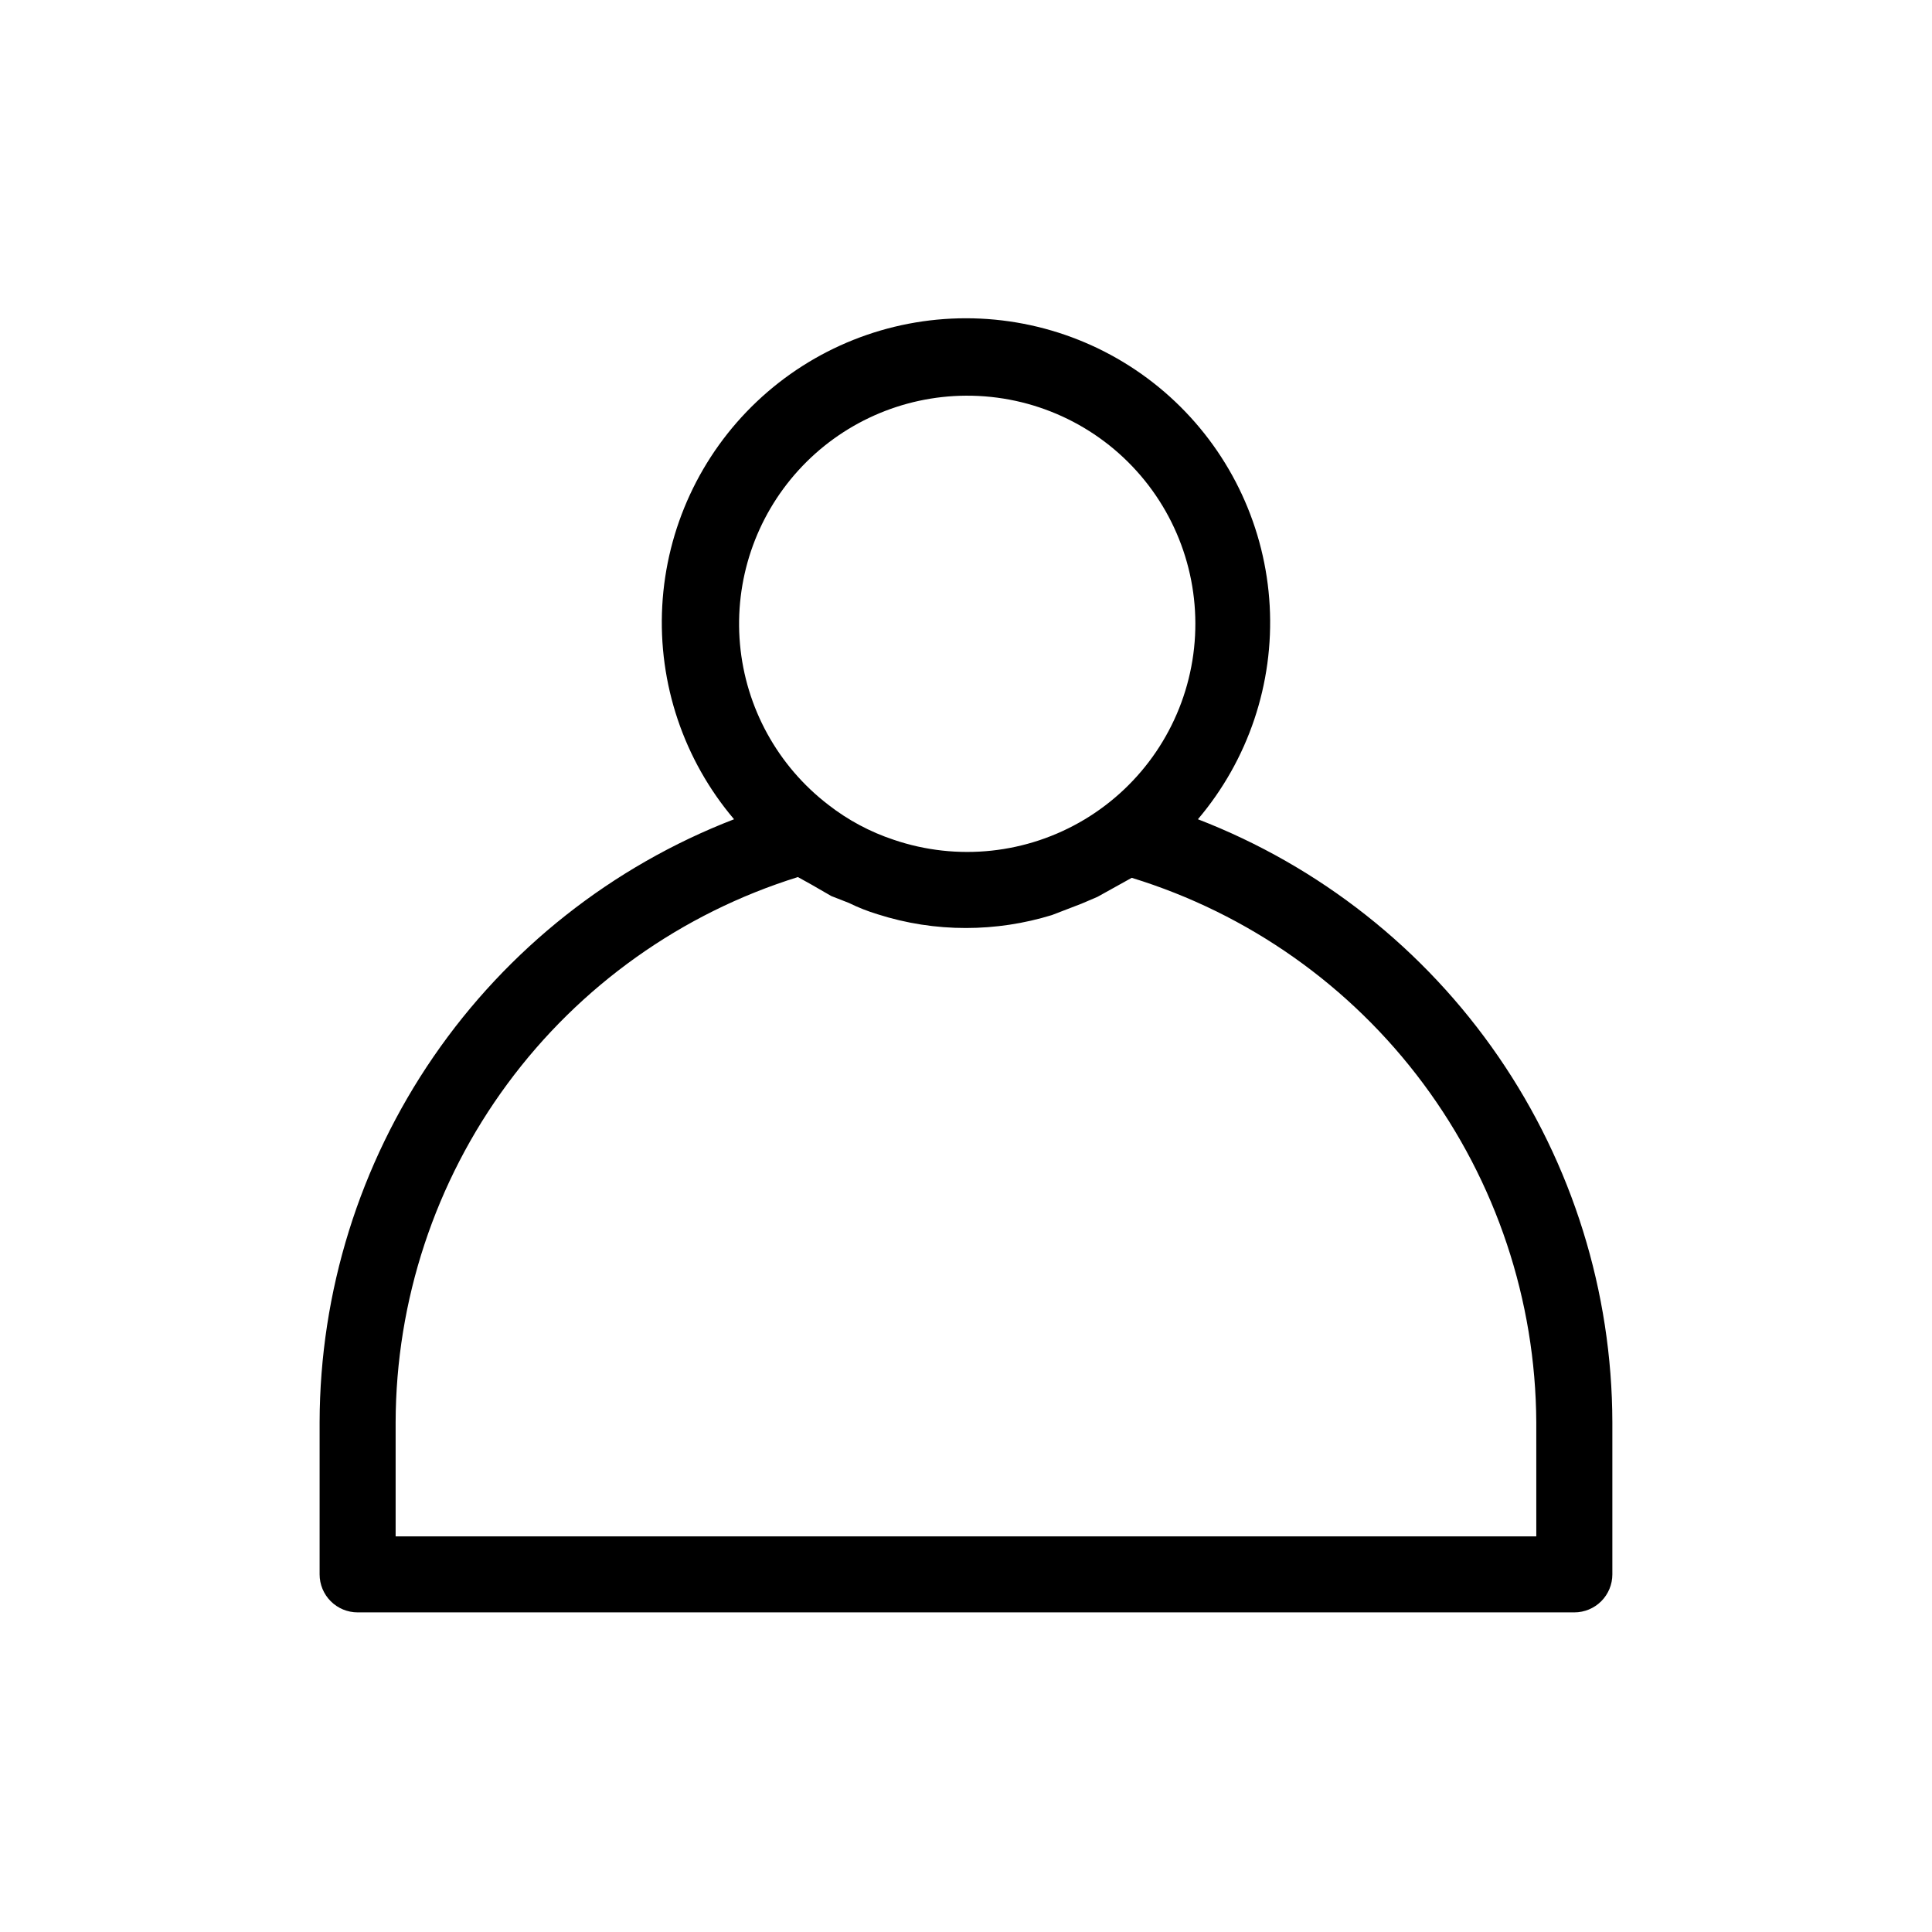
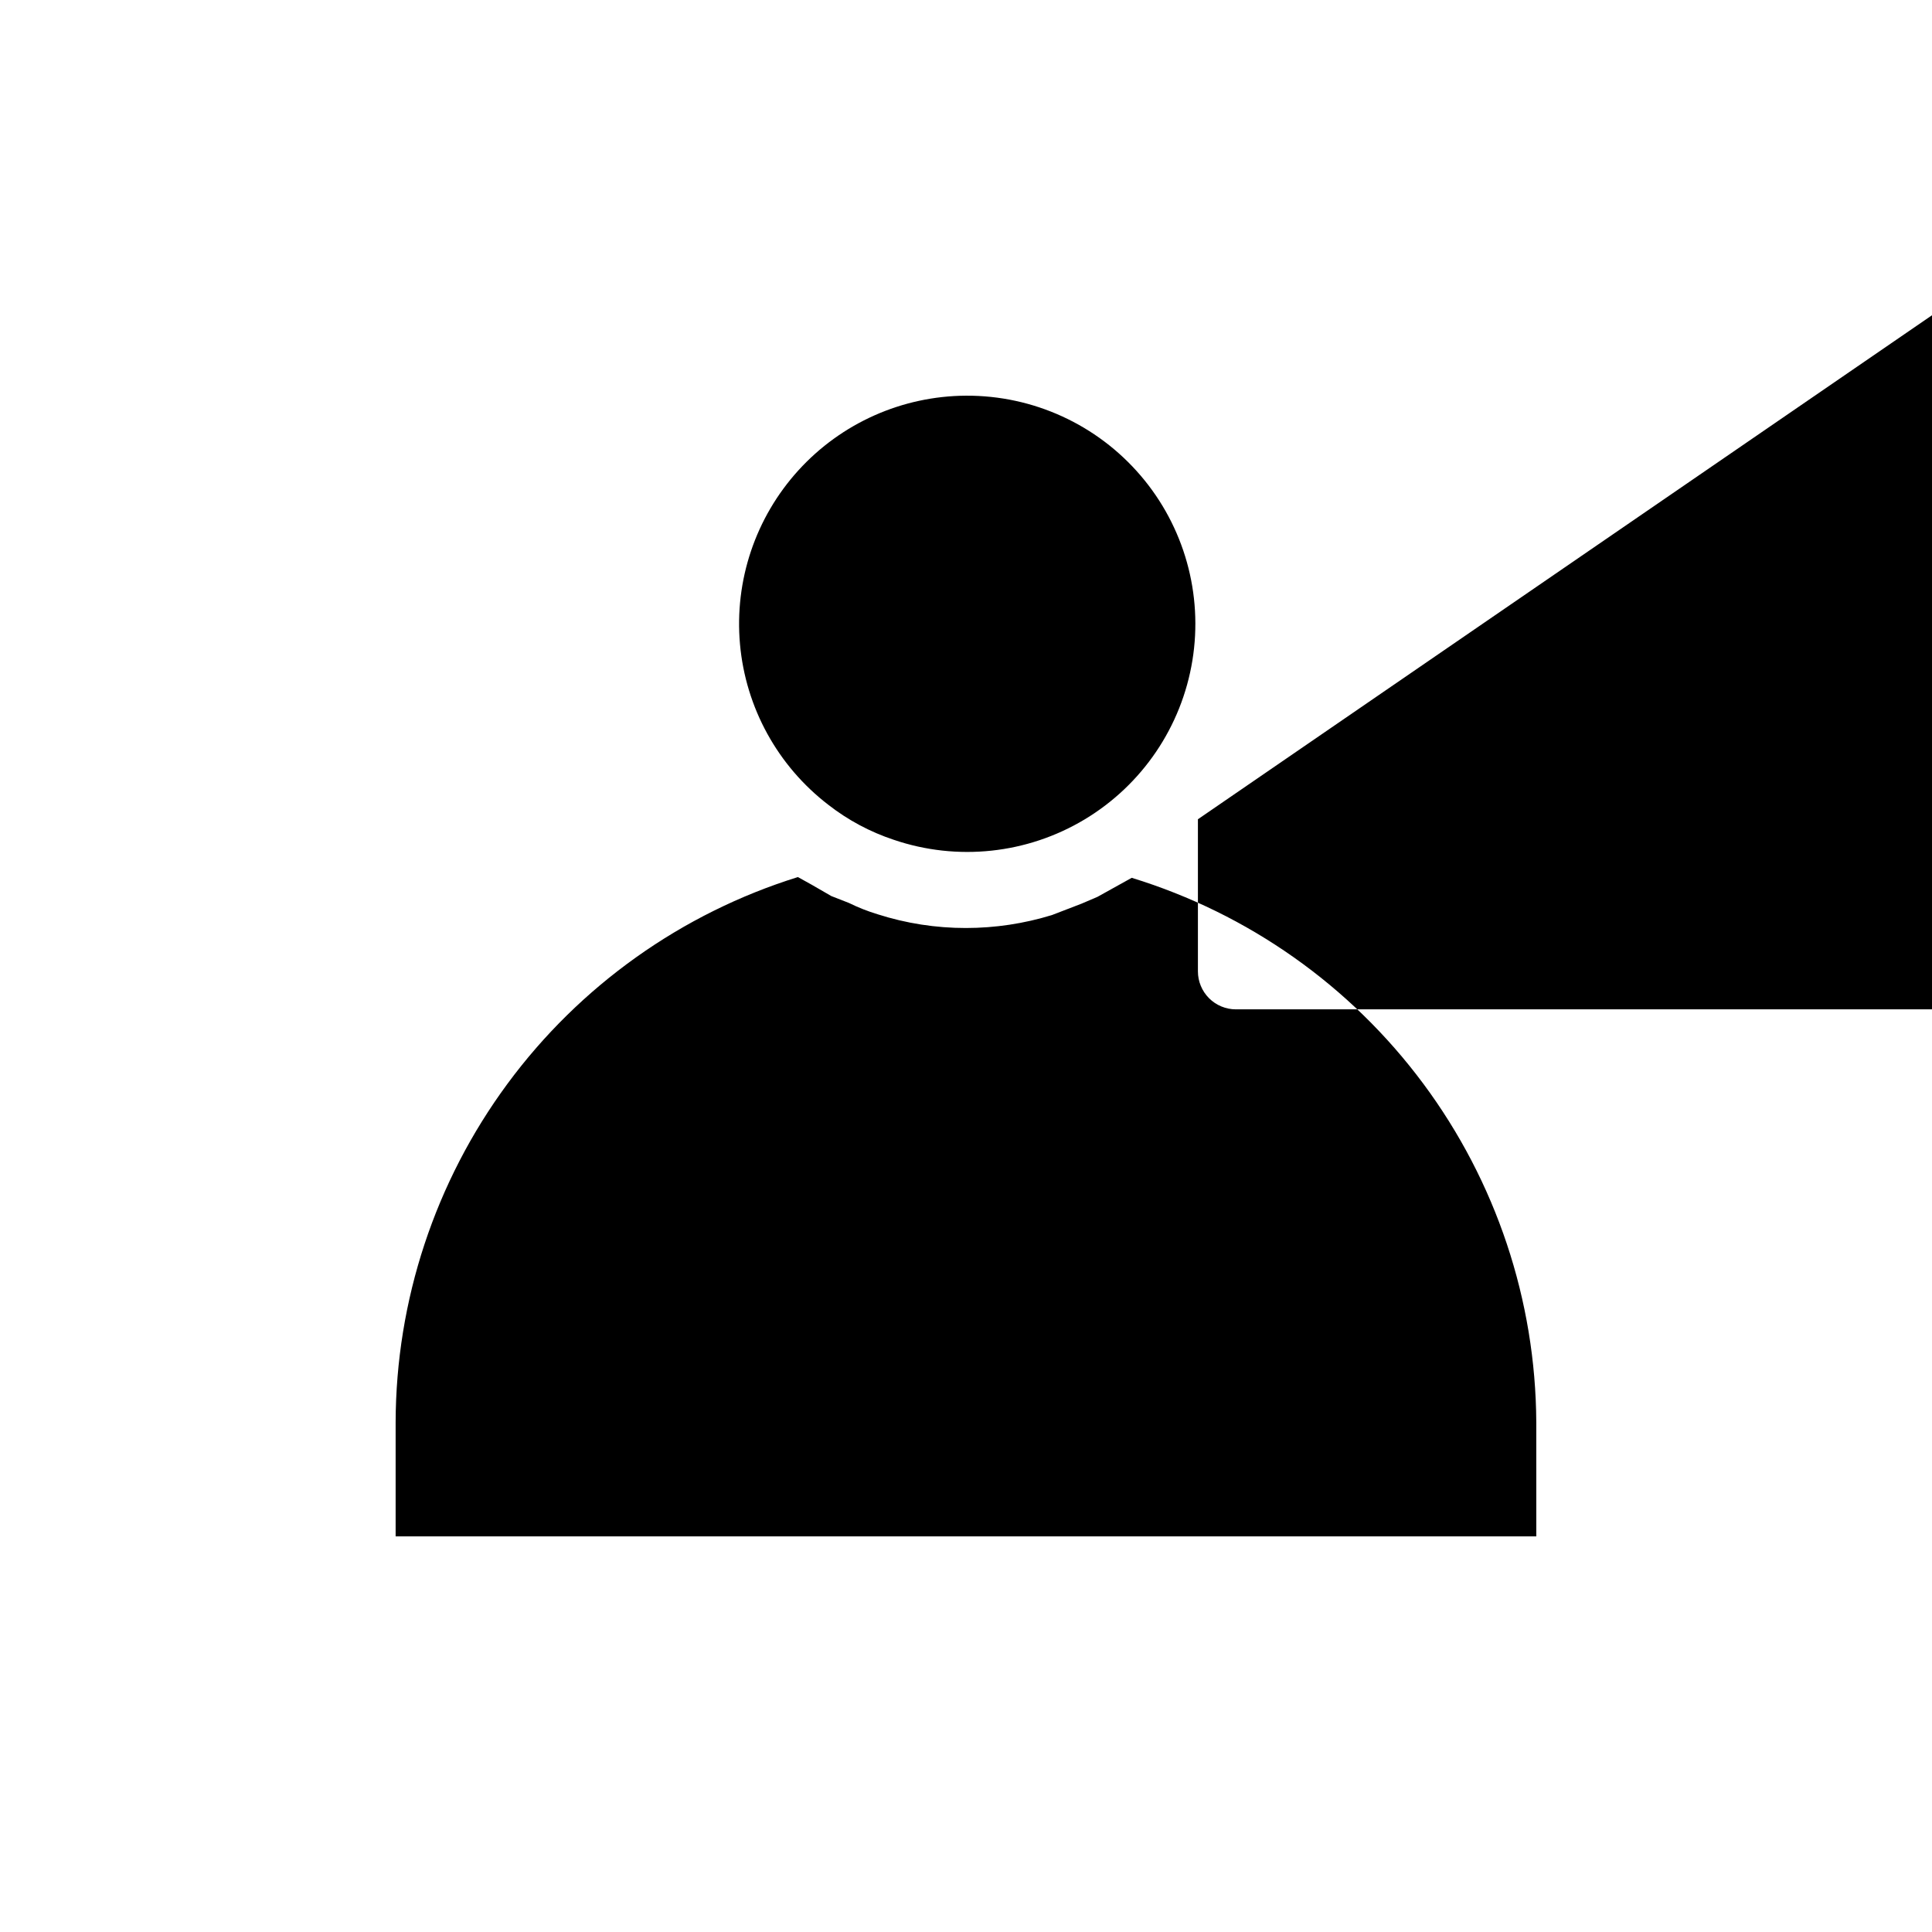
<svg xmlns="http://www.w3.org/2000/svg" fill="#000000" width="800px" height="800px" version="1.1" viewBox="144 144 512 512">
-   <path d="m461.46 361.11c13.34-15.723 20.148-35.957 19.023-56.547-1.125-20.586-10.094-39.961-25.066-54.141-14.969-14.176-34.805-22.078-55.422-22.078-20.621 0-40.453 7.902-55.426 22.078-14.973 14.18-23.941 33.555-25.066 54.141-1.121 20.59 5.688 40.824 19.027 56.547-32.281 12.469-60.039 34.398-79.637 62.914-19.598 28.516-30.125 62.289-30.195 96.895v40.305c0 2.672 1.062 5.234 2.953 7.125 1.887 1.887 4.449 2.949 7.125 2.949h322.44c2.672 0 5.234-1.062 7.125-2.949 1.887-1.891 2.949-4.453 2.949-7.125v-40.305c-0.07-34.605-10.598-68.379-30.195-96.895s-47.355-50.445-79.633-62.914zm-61.465-112.25c17.785-0.098 34.715 7.644 46.277 21.164 11.562 13.516 16.582 31.441 13.727 49-2.856 17.559-13.301 32.965-28.551 42.125-15.25 9.156-33.758 11.133-50.598 5.402-6.266-2.078-12.129-5.211-17.332-9.27-13.418-10.297-21.91-25.742-23.414-42.586-1.504-16.848 4.117-33.551 15.496-46.062 11.379-12.512 27.48-19.68 44.395-19.773zm151.14 302.29h-302.29v-30.227c0.082-32.297 10.465-63.723 29.637-89.707 19.176-25.988 46.137-45.18 76.969-54.785l3.629 2.016 5.238 3.023 4.637 1.812c2.465 1.215 5.027 2.223 7.656 3.019 7.559 2.414 15.445 3.637 23.379 3.629 7.719-0.004 15.391-1.16 22.77-3.426l7.859-3.023 4.231-1.812 5.441-3.023 3.629-2.016c30.914 9.492 57.984 28.605 77.27 54.562 19.289 25.957 29.777 57.395 29.941 89.73z" />
+   <path d="m461.46 361.11v40.305c0 2.672 1.062 5.234 2.953 7.125 1.887 1.887 4.449 2.949 7.125 2.949h322.44c2.672 0 5.234-1.062 7.125-2.949 1.887-1.891 2.949-4.453 2.949-7.125v-40.305c-0.07-34.605-10.598-68.379-30.195-96.895s-47.355-50.445-79.633-62.914zm-61.465-112.25c17.785-0.098 34.715 7.644 46.277 21.164 11.562 13.516 16.582 31.441 13.727 49-2.856 17.559-13.301 32.965-28.551 42.125-15.25 9.156-33.758 11.133-50.598 5.402-6.266-2.078-12.129-5.211-17.332-9.27-13.418-10.297-21.91-25.742-23.414-42.586-1.504-16.848 4.117-33.551 15.496-46.062 11.379-12.512 27.48-19.68 44.395-19.773zm151.14 302.29h-302.29v-30.227c0.082-32.297 10.465-63.723 29.637-89.707 19.176-25.988 46.137-45.18 76.969-54.785l3.629 2.016 5.238 3.023 4.637 1.812c2.465 1.215 5.027 2.223 7.656 3.019 7.559 2.414 15.445 3.637 23.379 3.629 7.719-0.004 15.391-1.16 22.77-3.426l7.859-3.023 4.231-1.812 5.441-3.023 3.629-2.016c30.914 9.492 57.984 28.605 77.27 54.562 19.289 25.957 29.777 57.395 29.941 89.73z" />
</svg>